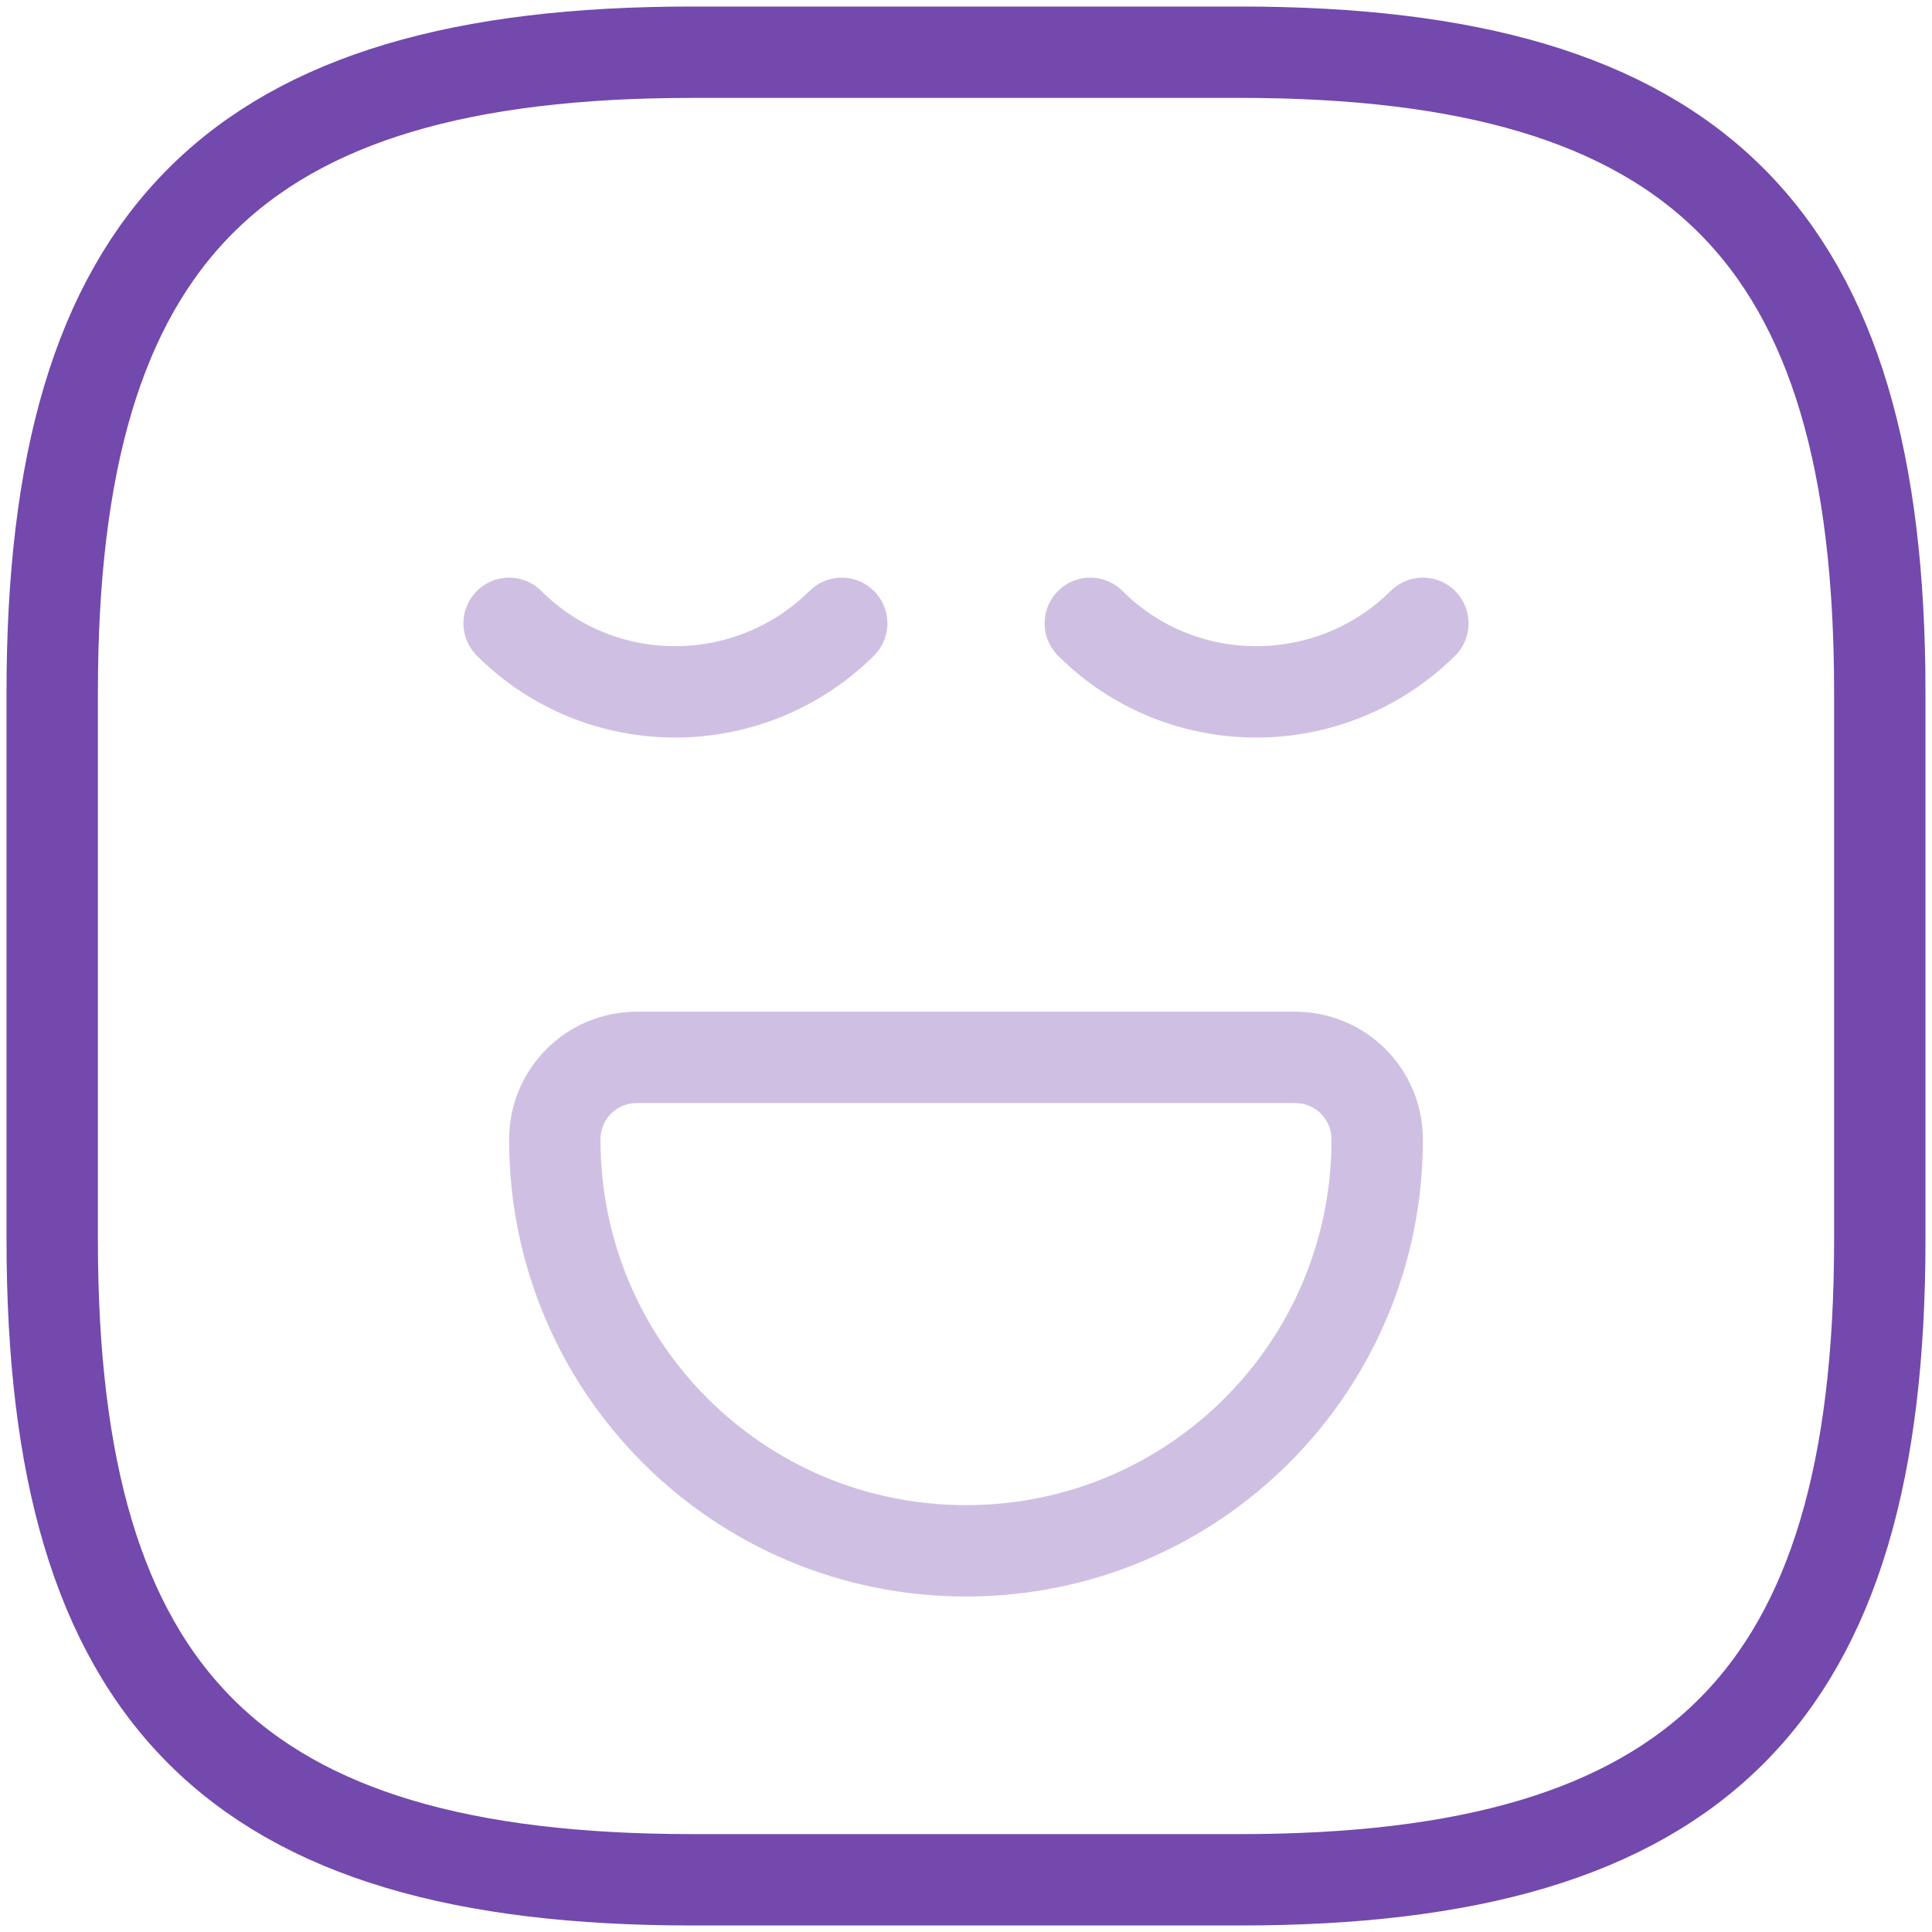
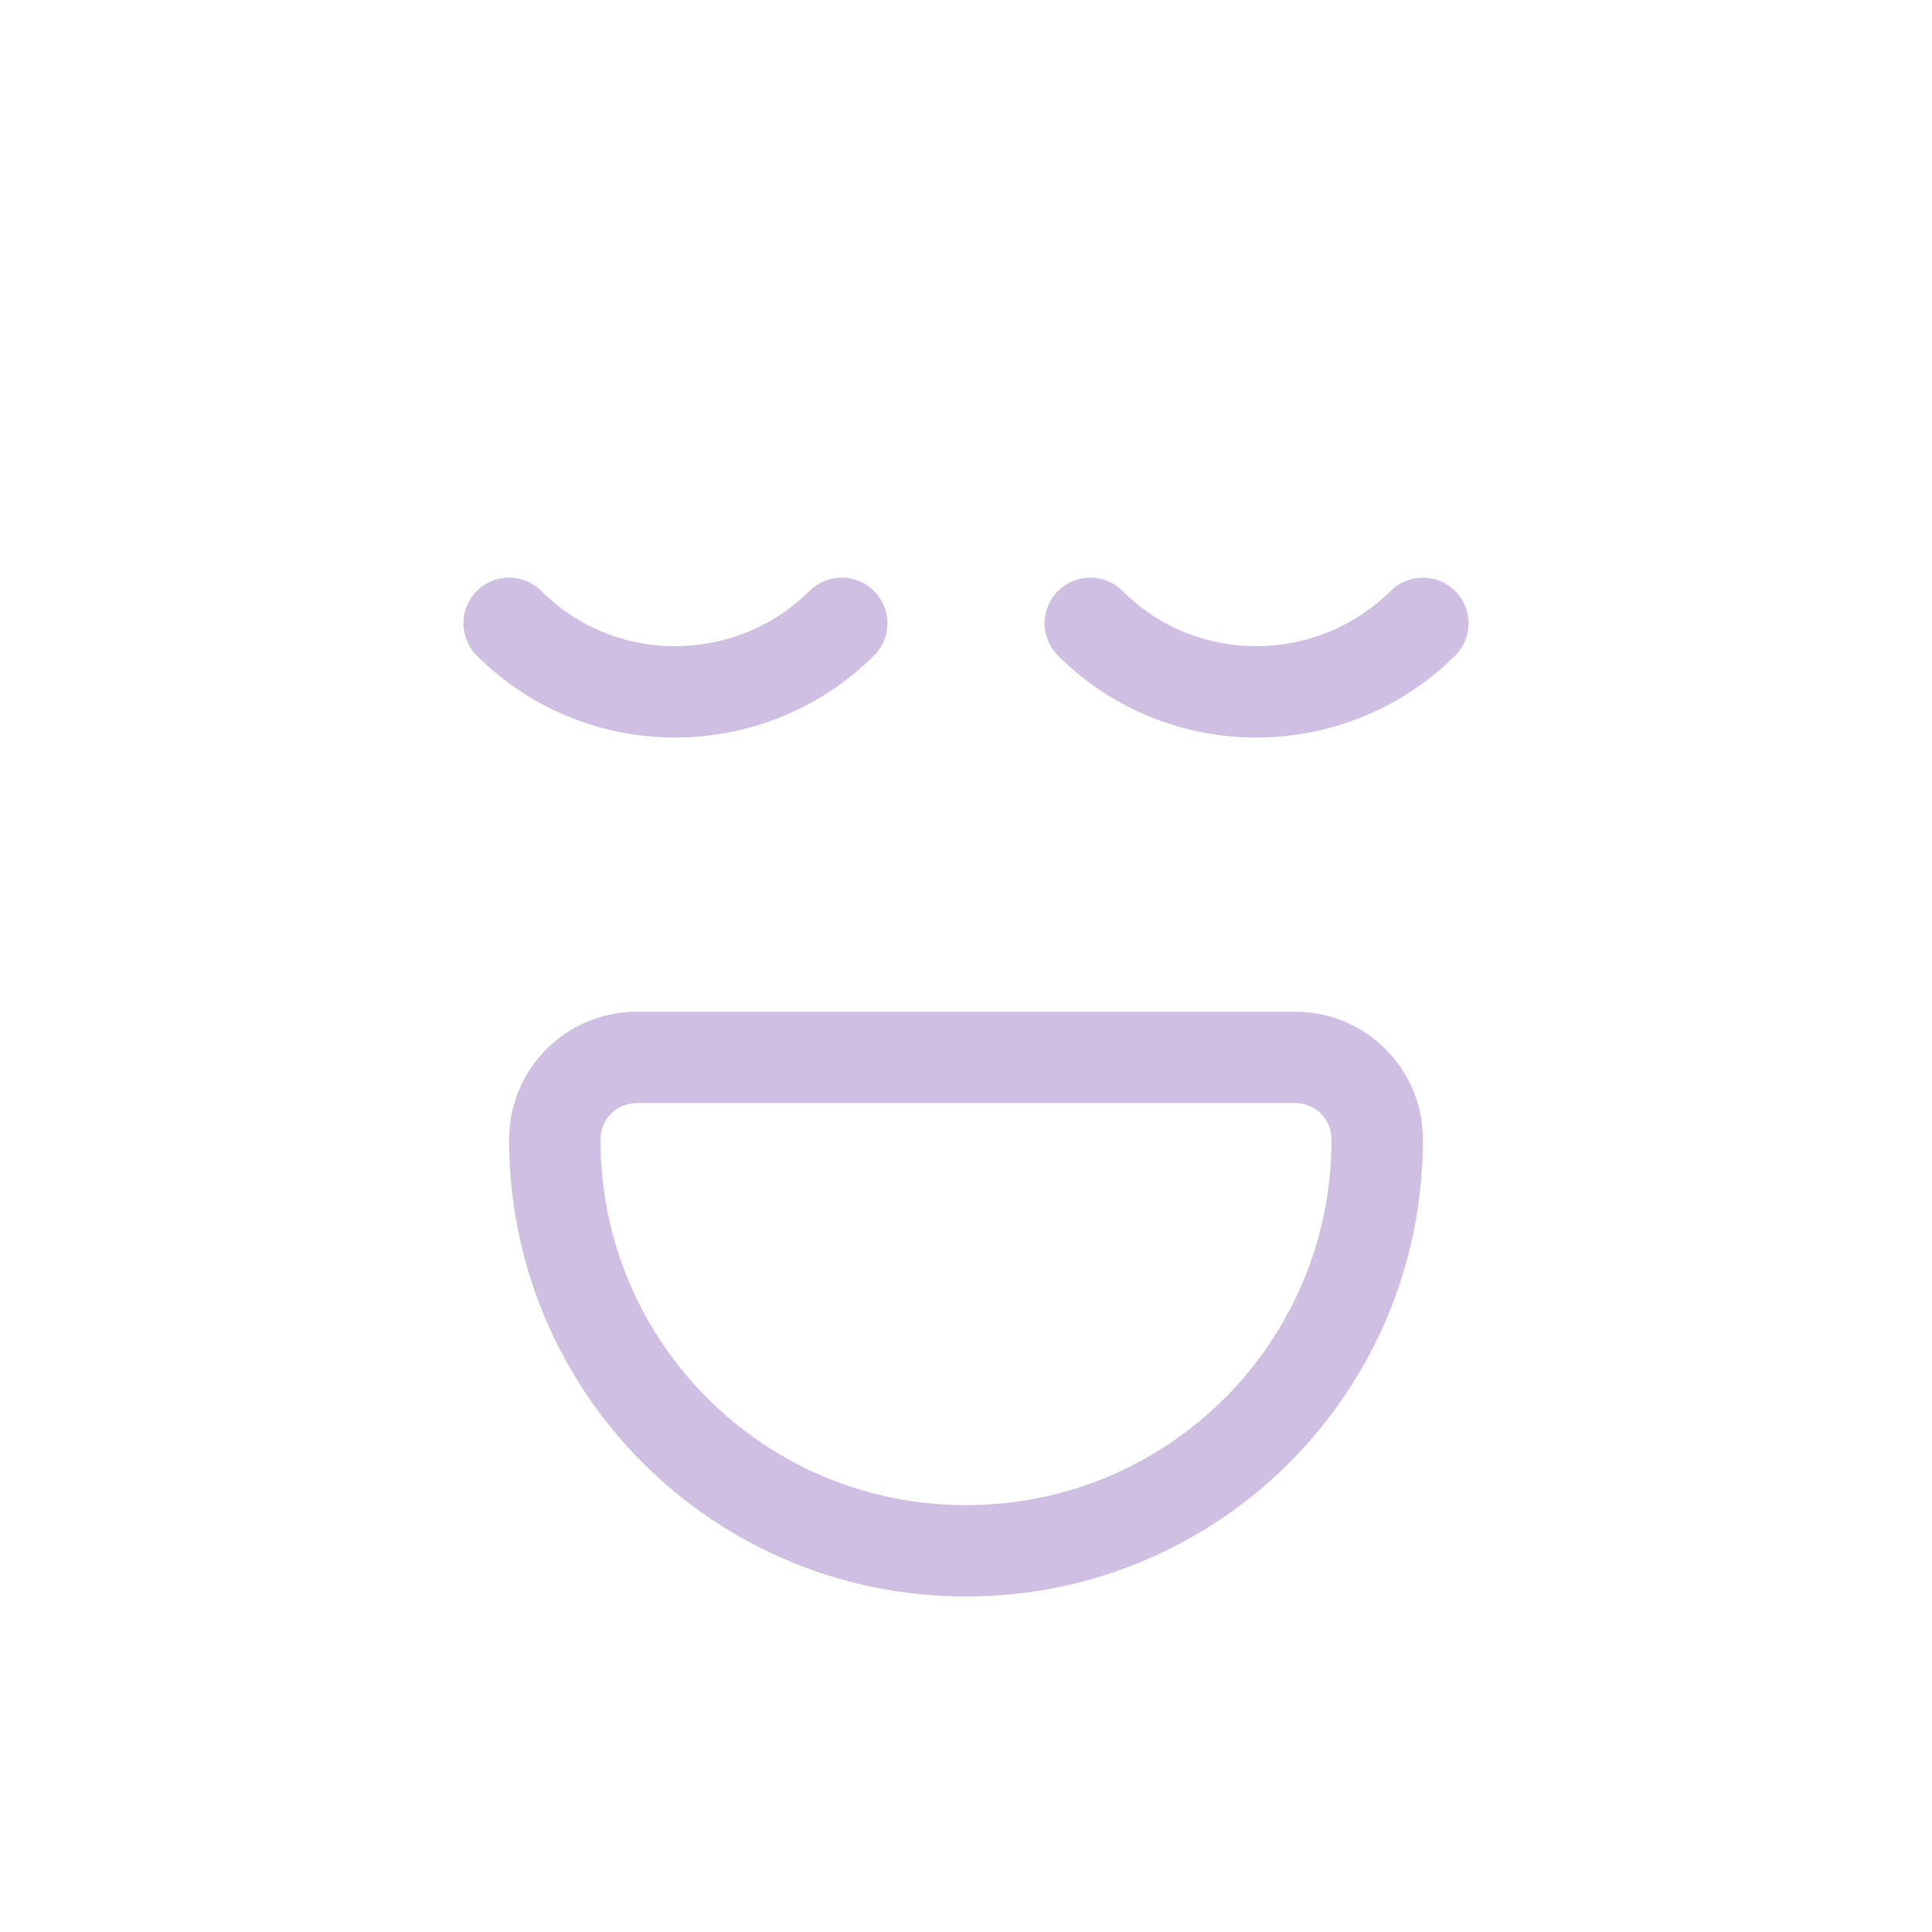
<svg xmlns="http://www.w3.org/2000/svg" width="74" height="74" viewBox="0 0 74 74" fill="none">
-   <path d="M26.5 72H47.5C65 72 72 65 72 47.5V26.5C72 9 65 2 47.5 2H26.5C9 2 2 9 2 26.5V47.5C2 65 9 72 26.5 72Z" stroke="#7349AD" stroke-width="3.5" stroke-linecap="round" stroke-linejoin="round" />
  <path opacity="0.34" d="M19.5 23.875C23 27.375 28.705 27.375 32.24 23.875M41.76 23.875C45.26 27.375 50.965 27.375 54.5 23.875M24.4 40.5H49.6C51.35 40.5 52.75 41.9 52.75 43.65C52.75 52.365 45.715 59.4 37 59.4C28.285 59.4 21.25 52.365 21.25 43.65C21.25 41.9 22.65 40.5 24.4 40.5Z" stroke="#7349AD" stroke-width="3.5" stroke-miterlimit="10" stroke-linecap="round" stroke-linejoin="round" />
</svg>